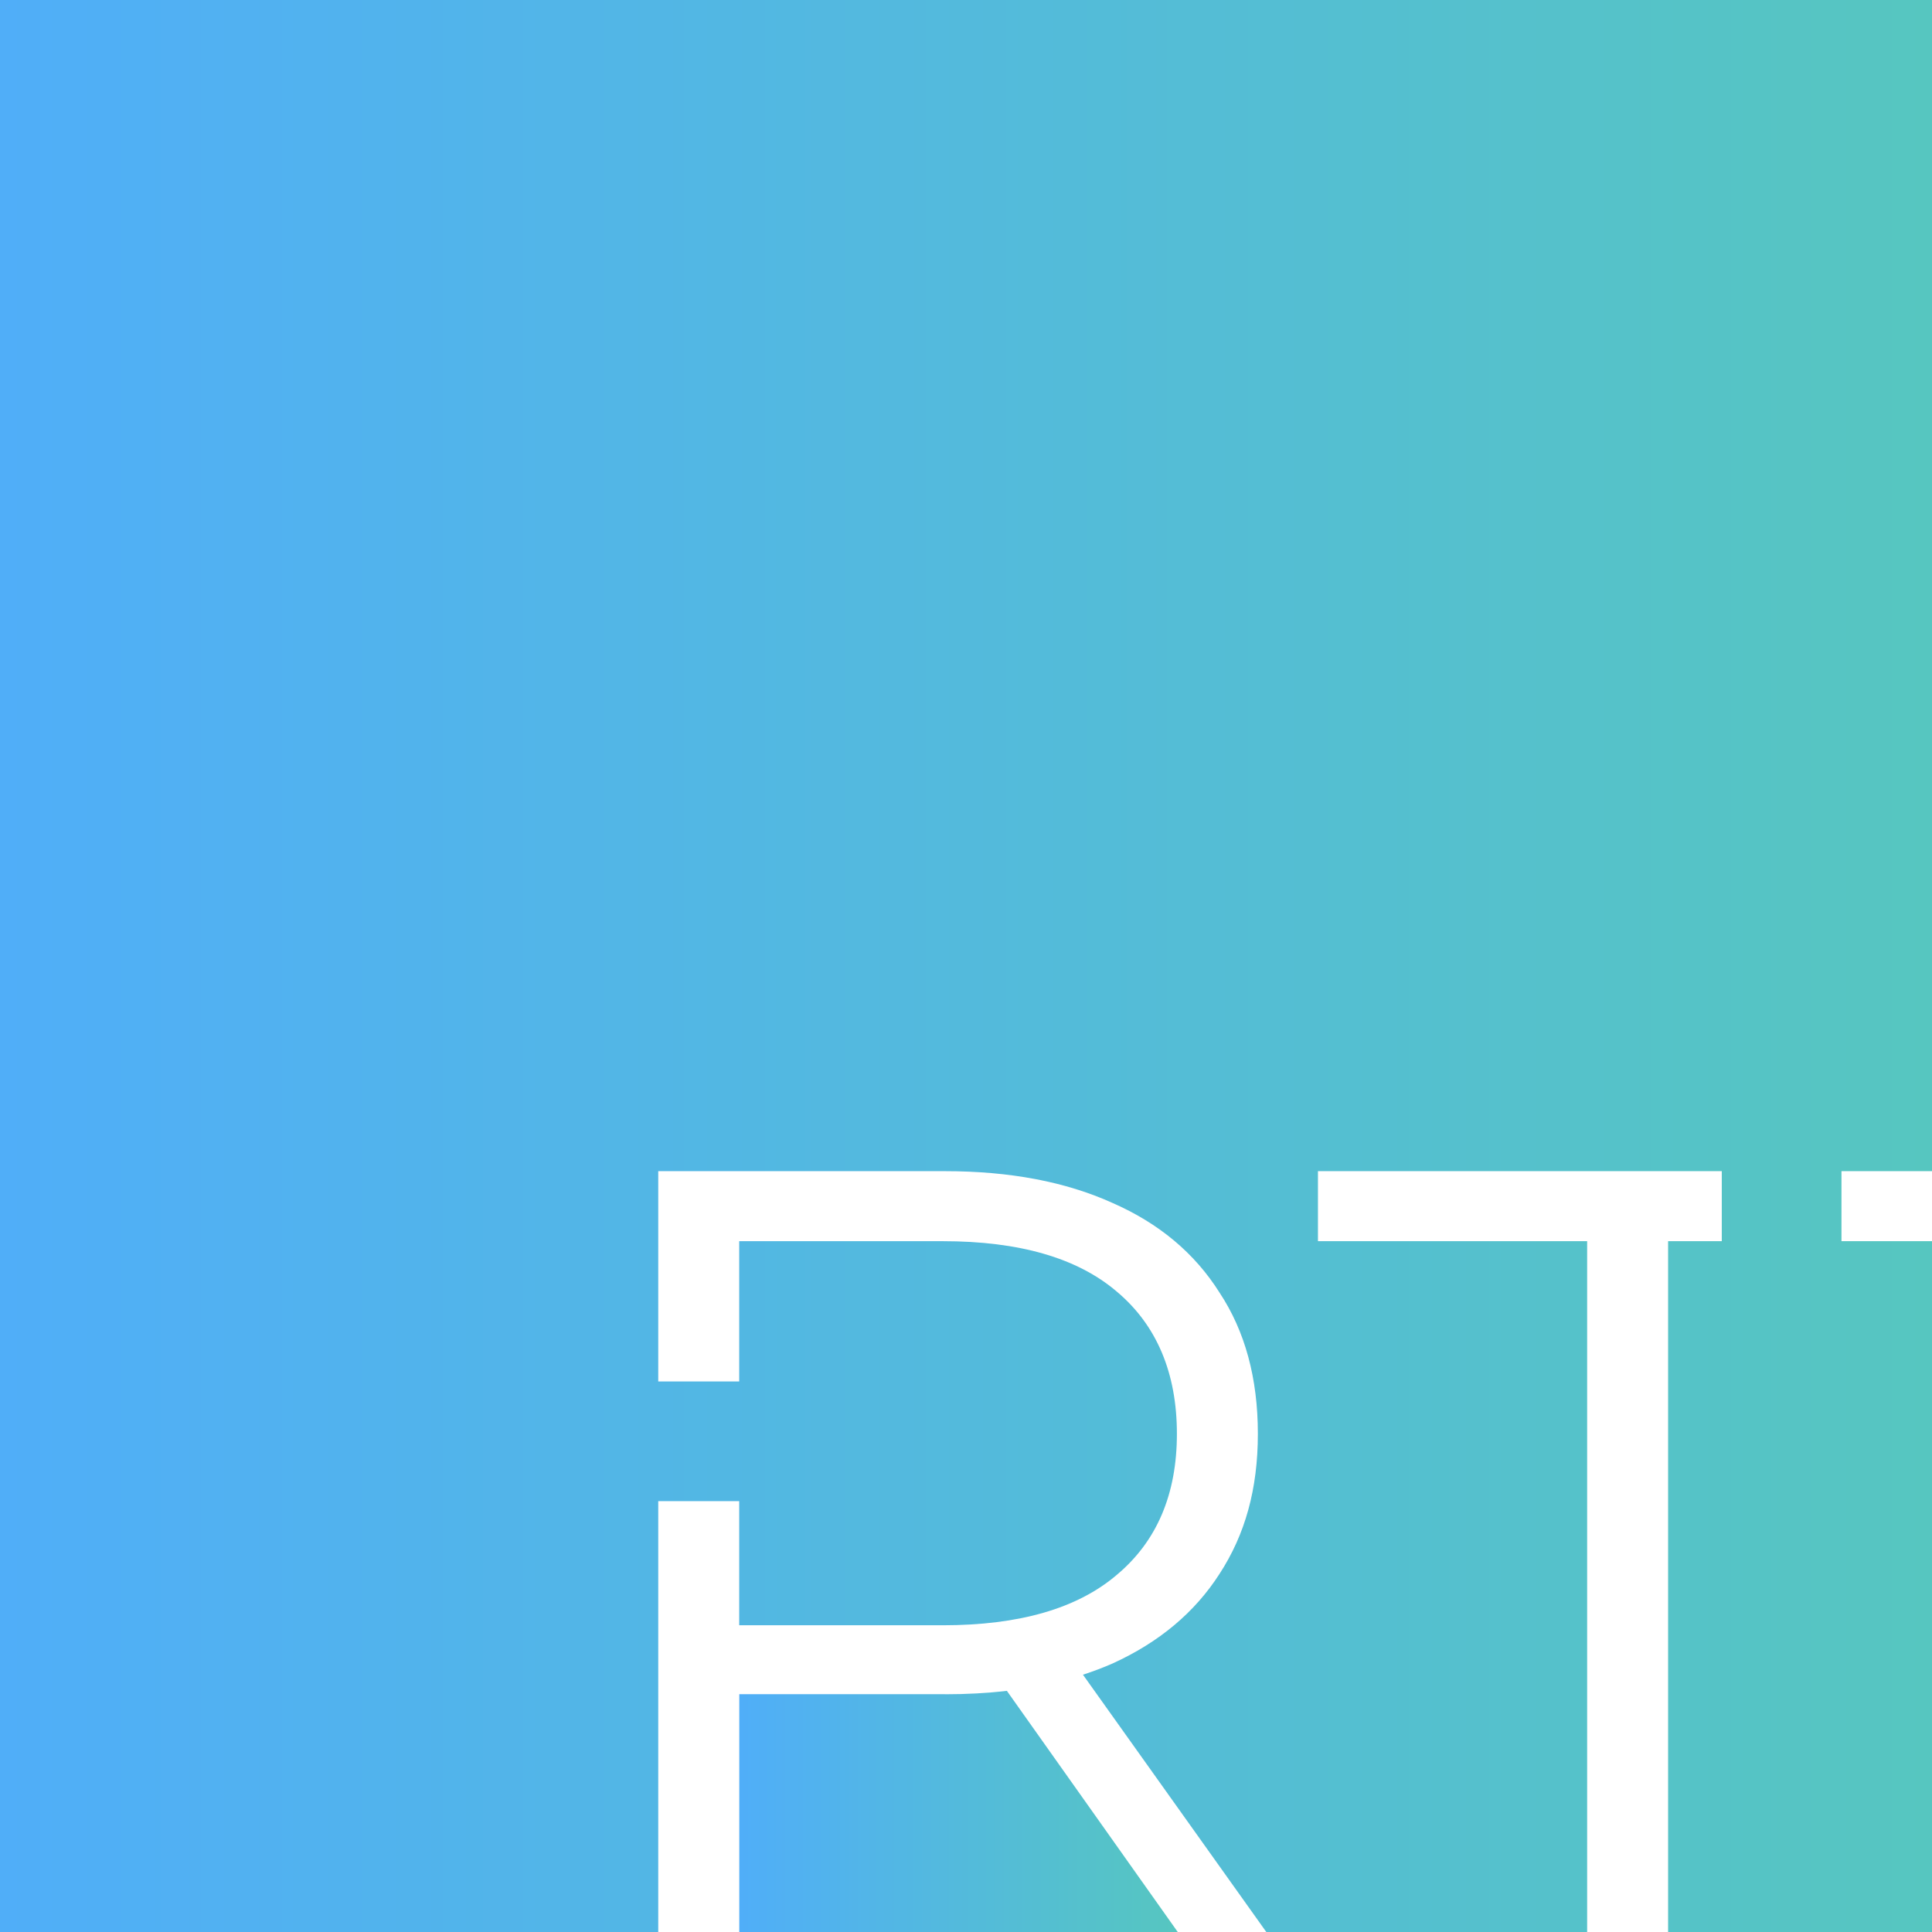
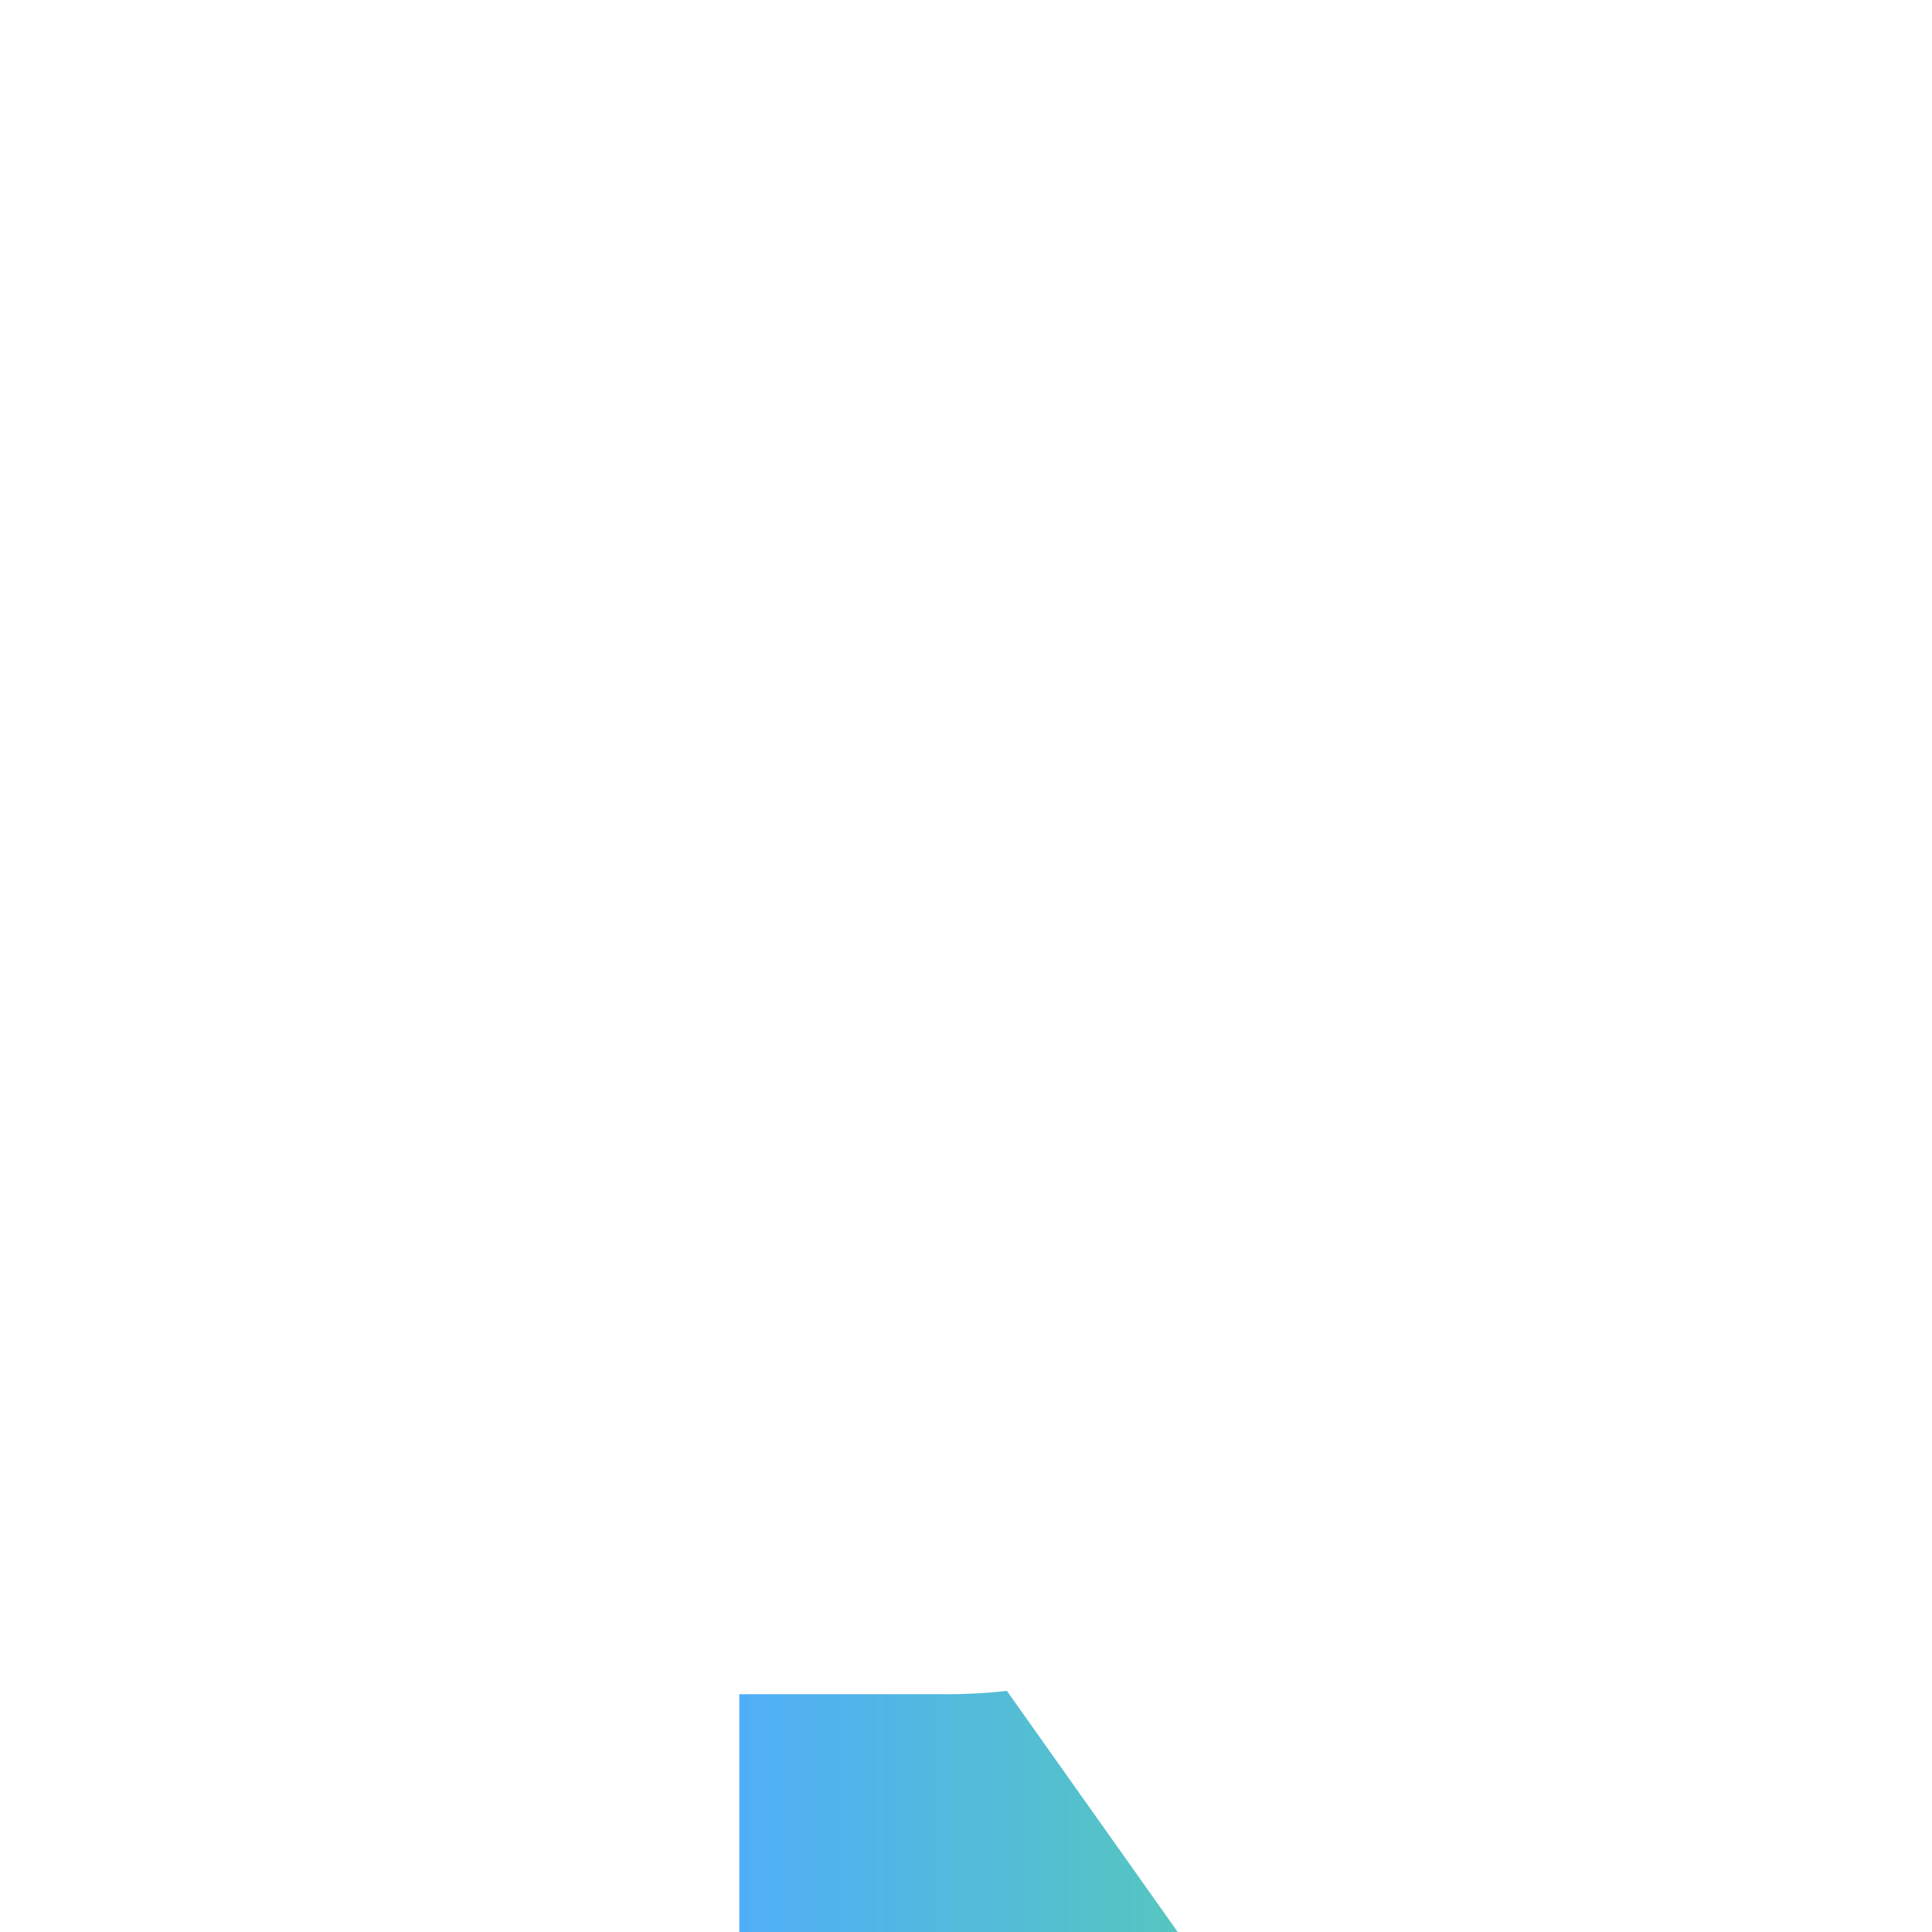
<svg xmlns="http://www.w3.org/2000/svg" xmlns:xlink="http://www.w3.org/1999/xlink" id="Calque_1" data-name="Calque 1" viewBox="0 0 226 226">
  <defs>
    <style>
      .cls-1 {
        fill: none;
      }

      .cls-2 {
        fill: url(#Dégradé_sans_nom);
      }

      .cls-3 {
        fill: url(#Dégradé_sans_nom-2);
      }

      .cls-4 {
        clip-path: url(#clippath);
      }
    </style>
    <clipPath id="clippath">
      <rect class="cls-1" width="226" height="226" />
    </clipPath>
    <linearGradient id="Dégradé_sans_nom" data-name="Dégradé sans nom" x1="86.47" y1="211.89" x2="137.76" y2="211.89" gradientUnits="userSpaceOnUse">
      <stop offset="0" stop-color="#50aef8" />
      <stop offset="1" stop-color="#56c6c0" />
    </linearGradient>
    <linearGradient id="Dégradé_sans_nom-2" data-name="Dégradé sans nom" x1="0" y1="113" x2="226" y2="113" xlink:href="#Dégradé_sans_nom" />
  </defs>
  <g class="cls-4">
    <g>
      <path class="cls-2" d="M110.54,198.18h-24.06v27.82h51.29l-19.99-28.21c-2.29.27-4.7.4-7.23.4Z" />
-       <path class="cls-3" d="M215.41,145.19v-8.19h10.59V0H0v226h77v-50.4h9.47v14.52h23.81c8.96,0,15.74-1.96,20.35-5.89,4.69-3.92,7.04-9.43,7.04-16.51s-2.35-12.71-7.04-16.64c-4.61-3.93-11.39-5.89-20.35-5.89h-23.81v16.41h-9.47v-24.6h33.54c7.59,0,14.12,1.24,19.58,3.71,5.46,2.39,9.64,5.89,12.54,10.5,2.99,4.52,4.48,10.03,4.48,16.51s-1.49,11.78-4.48,16.38c-2.9,4.52-7.08,8.02-12.54,10.5-1.1.48-2.25.92-3.44,1.3l21.45,30.1h37.53v-80.81h-31.49v-8.19h47.24v8.19h-6.28v80.81h30.87v-80.81h-10.59Z" />
    </g>
  </g>
</svg>